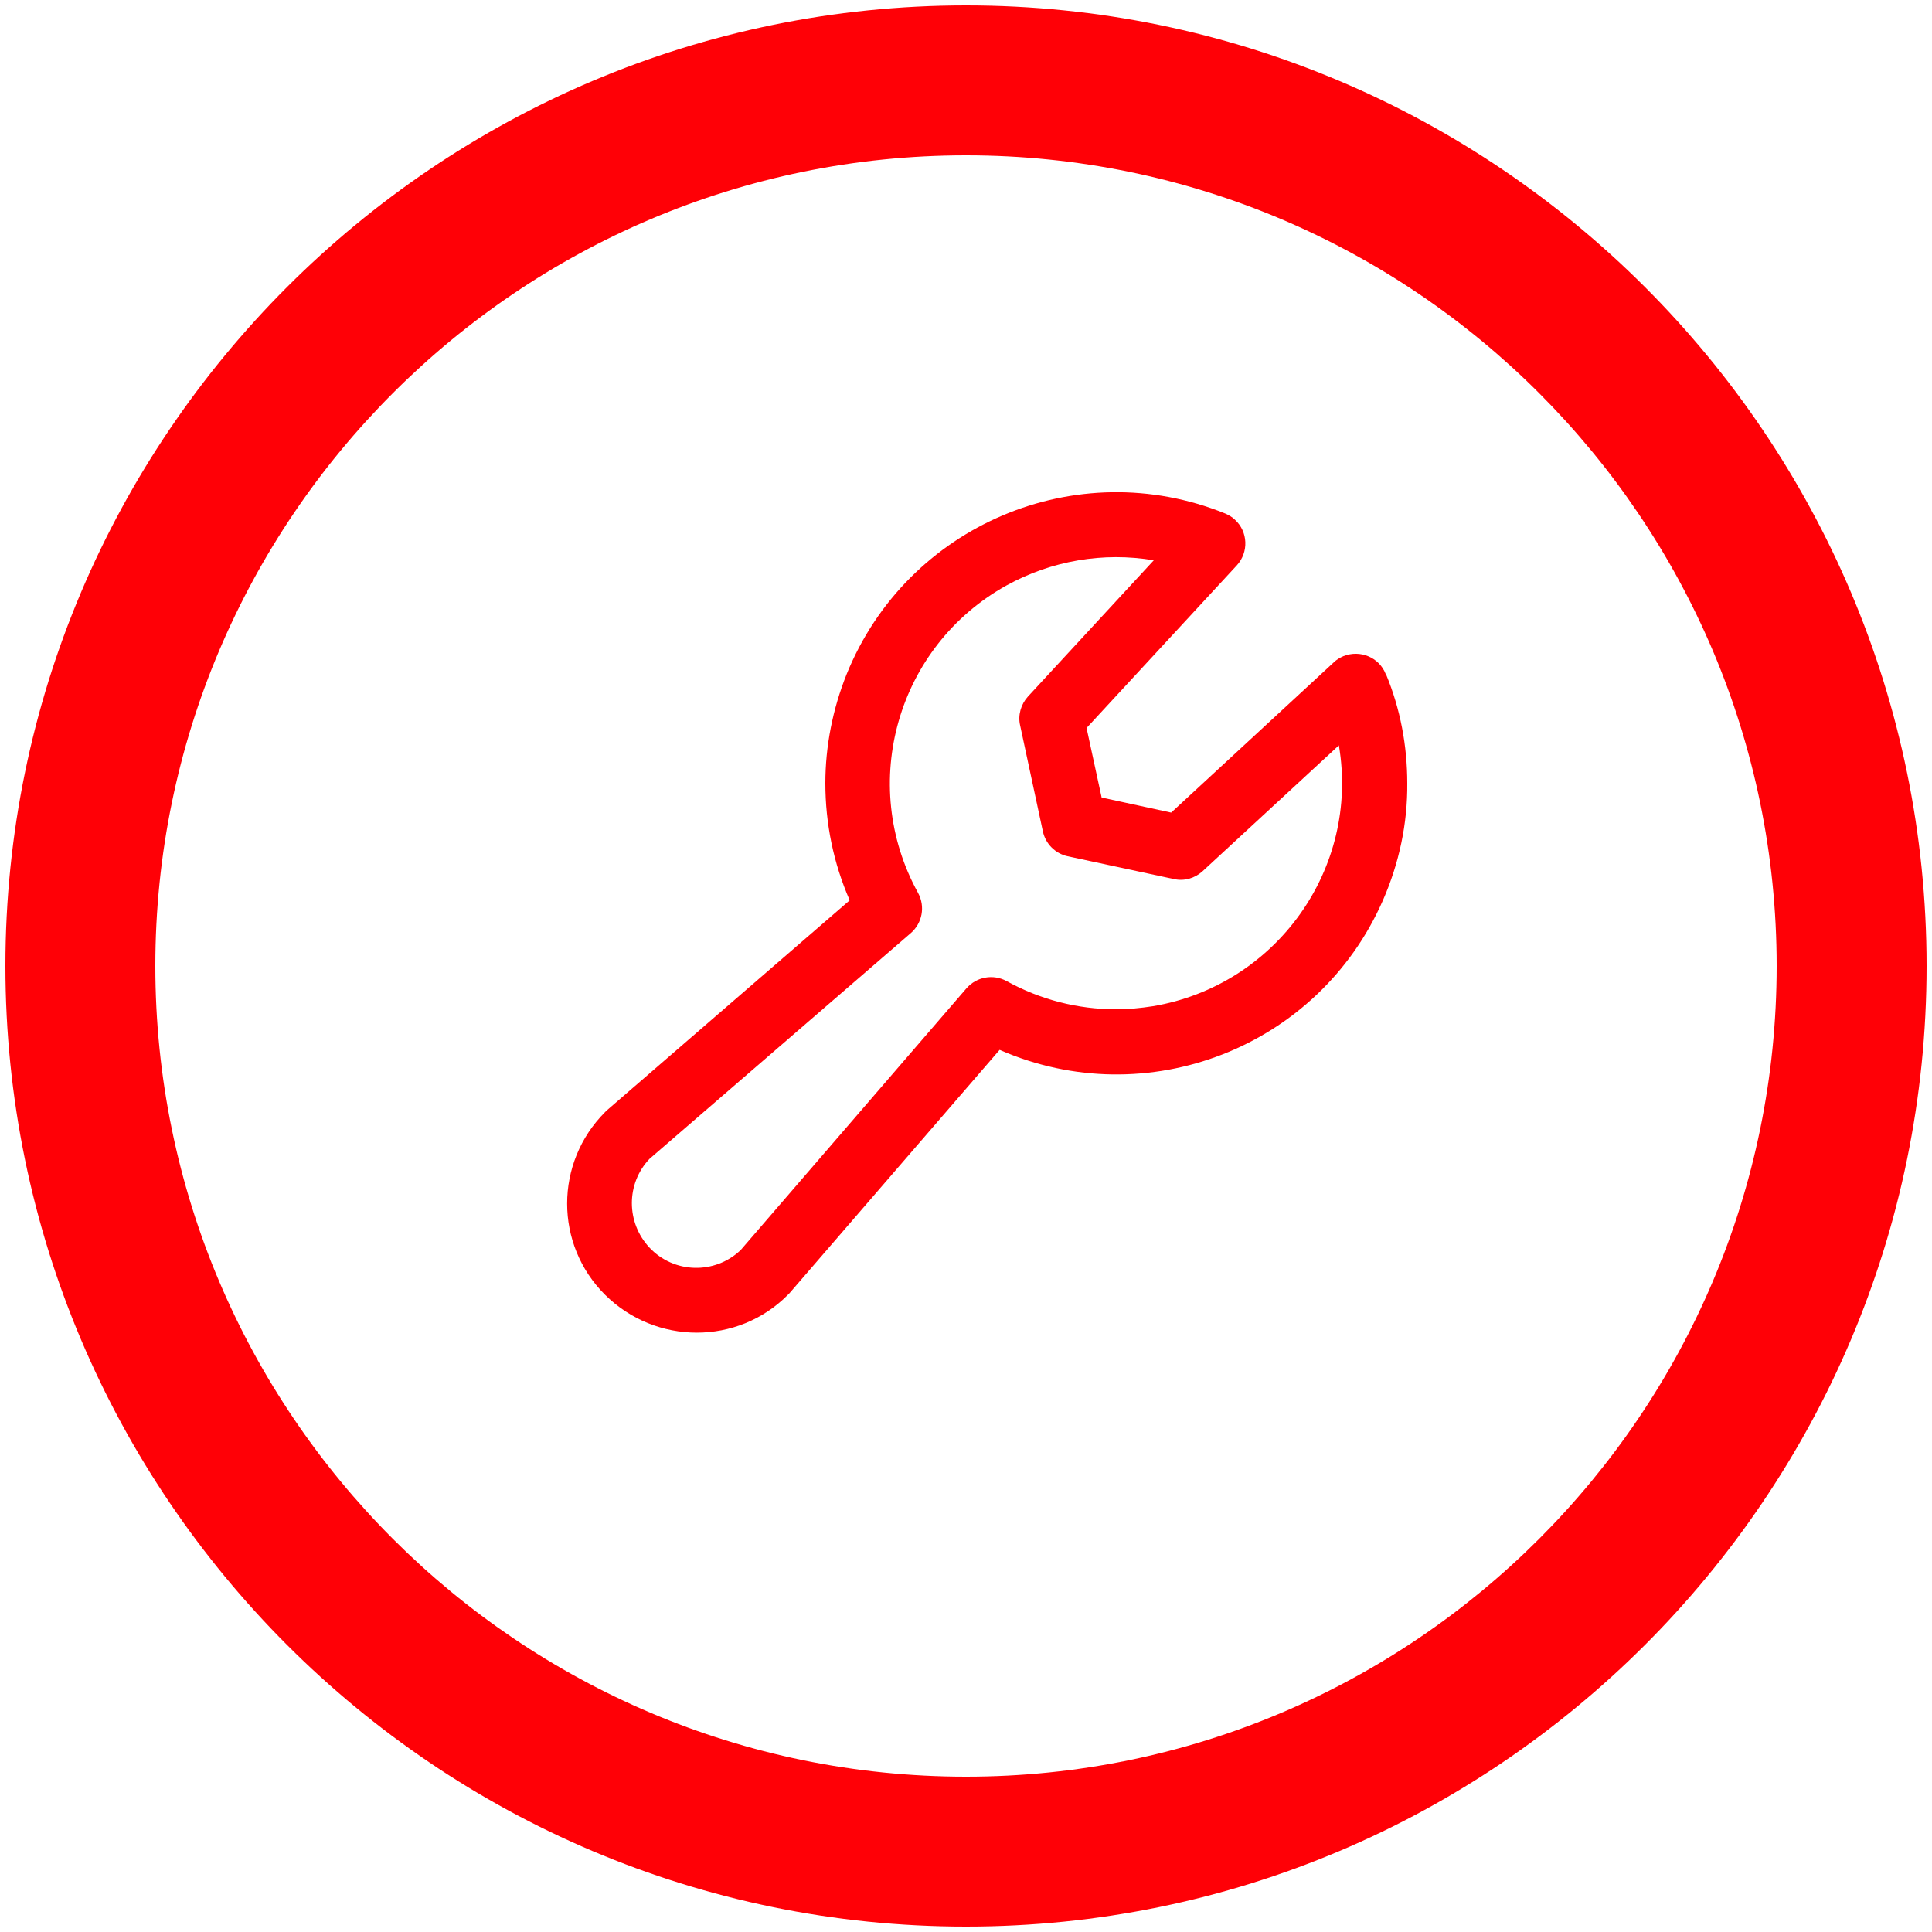
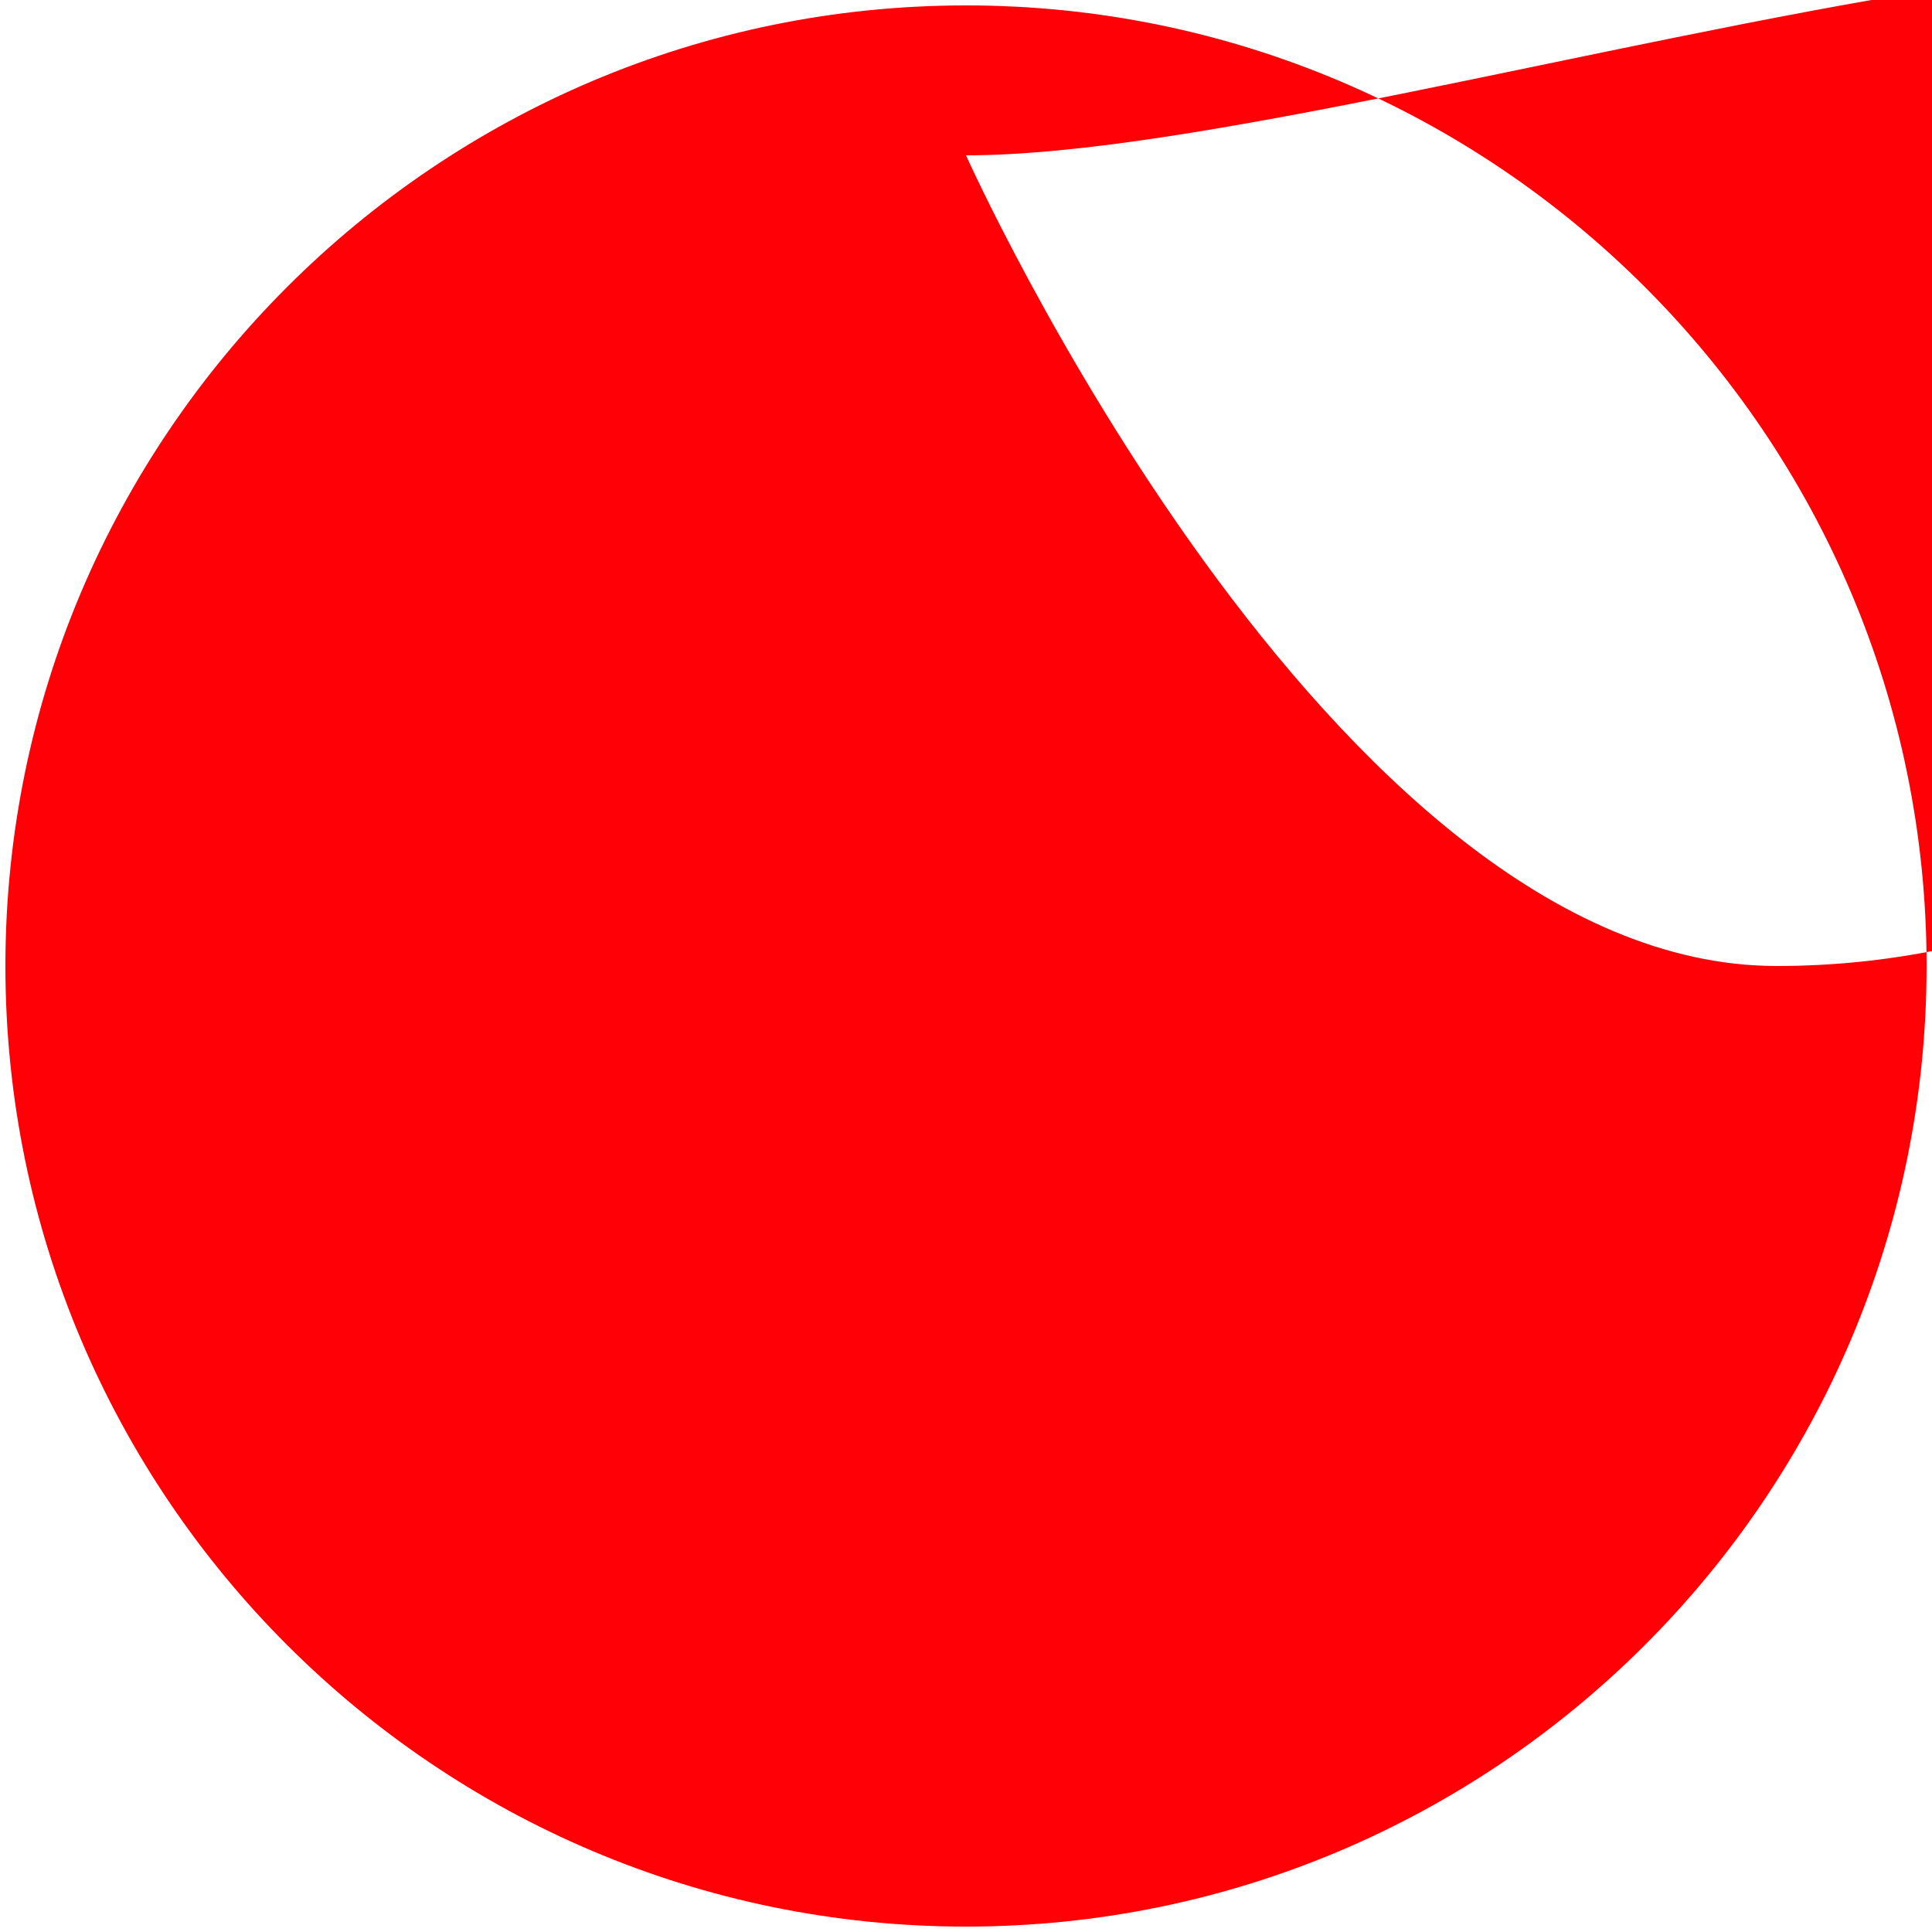
<svg xmlns="http://www.w3.org/2000/svg" id="Livello_1" data-name="Livello 1" viewBox="0 0 50 50">
  <defs>
    <style>
      .cls-1 {
        fill: #ff0006;
      }
    </style>
  </defs>
-   <path class="cls-1" d="M25,49.86C11.29,49.86.14,38.71.14,25S11.29.14,25,.14s24.86,11.15,24.86,24.86-11.15,24.86-24.86,24.86ZM25,4.02C13.43,4.02,4.02,13.43,4.02,25s9.41,20.98,20.98,20.98,20.98-9.41,20.98-20.98S36.57,4.02,25,4.02Z" />
-   <path class="cls-1" d="M35.86,17.44c-.17-.43-.66-.63-1.09-.46-.09.04-.18.09-.25.16l-4.21,3.89-1.8-.39-.39-1.8,3.89-4.21c.31-.34.29-.87-.05-1.18-.07-.07-.16-.12-.25-.16-3.85-1.56-8.24.3-9.8,4.16-.36.9-.55,1.86-.55,2.82,0,1.04.21,2.07.63,3.03l-6.29,5.44s-.03.03-.04.04c-1.31,1.31-1.31,3.43,0,4.73s3.43,1.31,4.73,0c.01-.01.03-.03.04-.04l5.44-6.3c3.81,1.67,8.25-.06,9.92-3.87.42-.96.64-1.99.63-3.03,0-.97-.18-1.93-.55-2.82M28.88,26.12c-.99,0-1.96-.25-2.83-.73-.35-.19-.78-.11-1.04.19l-5.84,6.77c-.67.64-1.73.61-2.36-.06-.61-.65-.61-1.66,0-2.3l6.76-5.84c.3-.26.38-.69.19-1.04-1.56-2.83-.54-6.39,2.29-7.96,1.16-.64,2.5-.87,3.81-.65l-3.26,3.53c-.18.2-.26.48-.2.74l.59,2.75c.07.32.32.57.64.64l2.75.59c.27.06.54-.02.74-.2l3.53-3.26c.54,3.19-1.62,6.21-4.81,6.75-.32.05-.64.08-.96.08" />
+   <path class="cls-1" d="M25,49.86C11.29,49.86.14,38.71.14,25S11.29.14,25,.14s24.86,11.15,24.86,24.86-11.15,24.86-24.86,24.86ZM25,4.02s9.41,20.98,20.98,20.98,20.98-9.41,20.98-20.98S36.57,4.02,25,4.02Z" />
</svg>